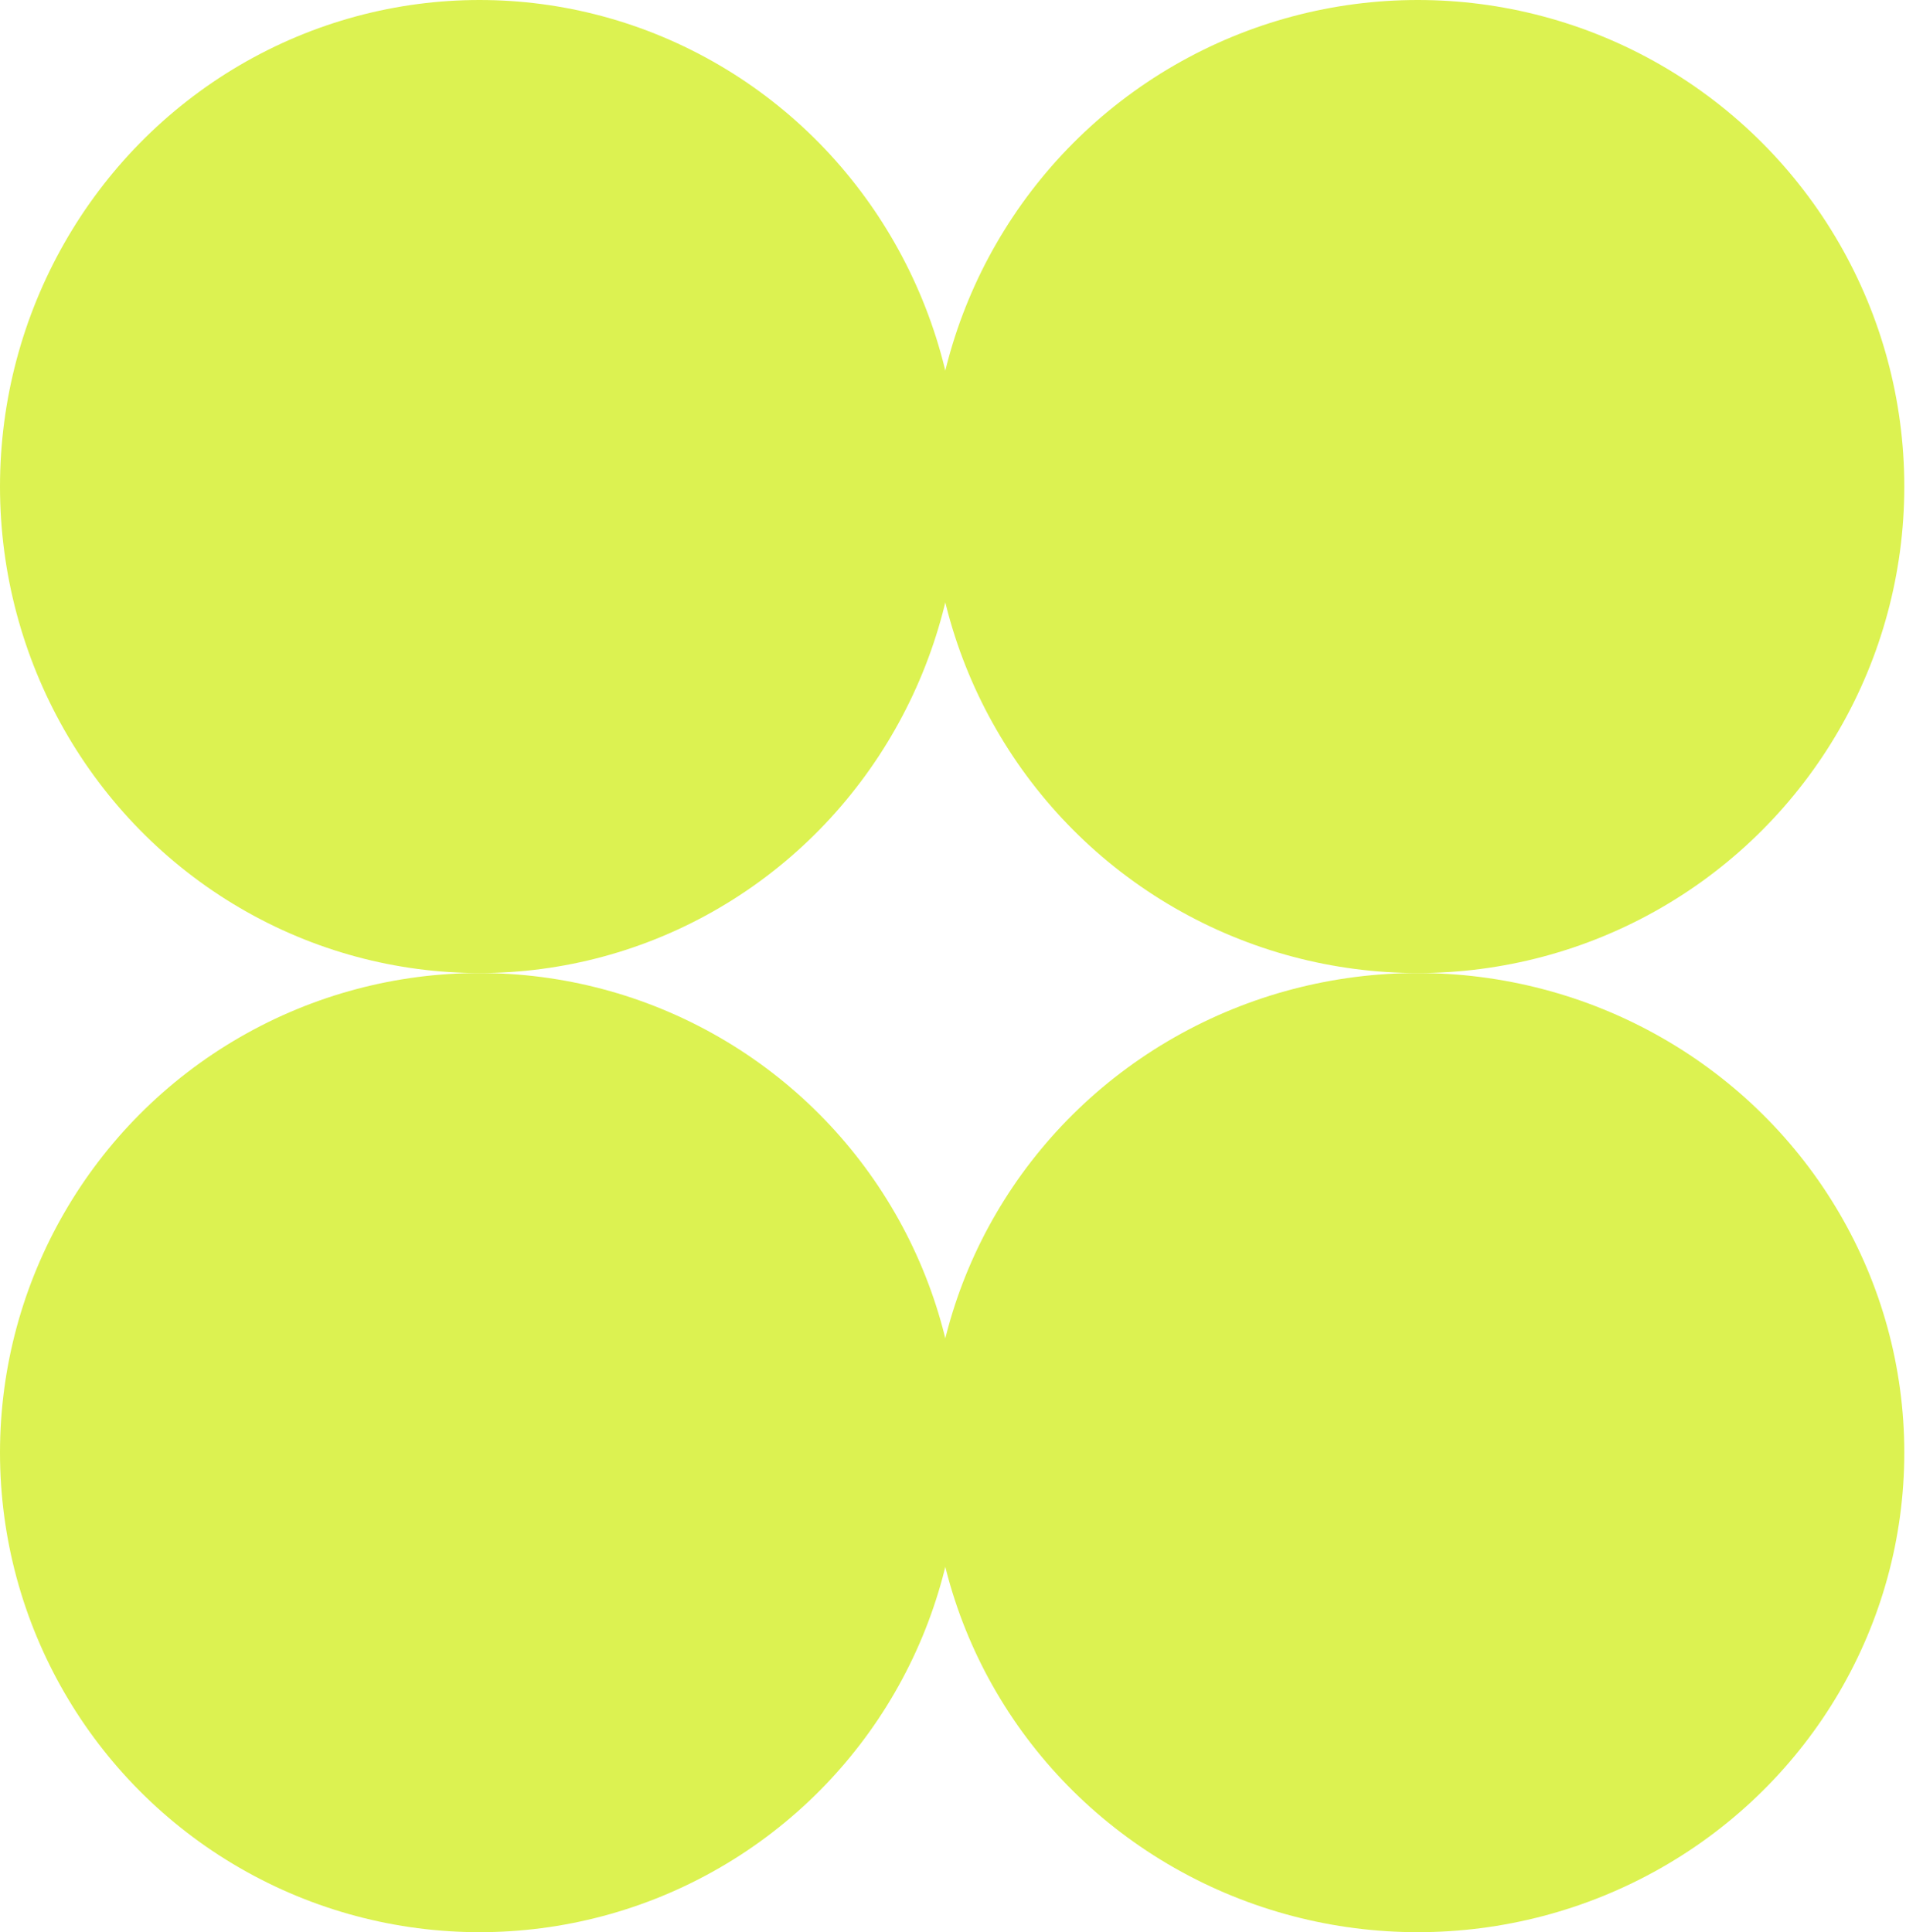
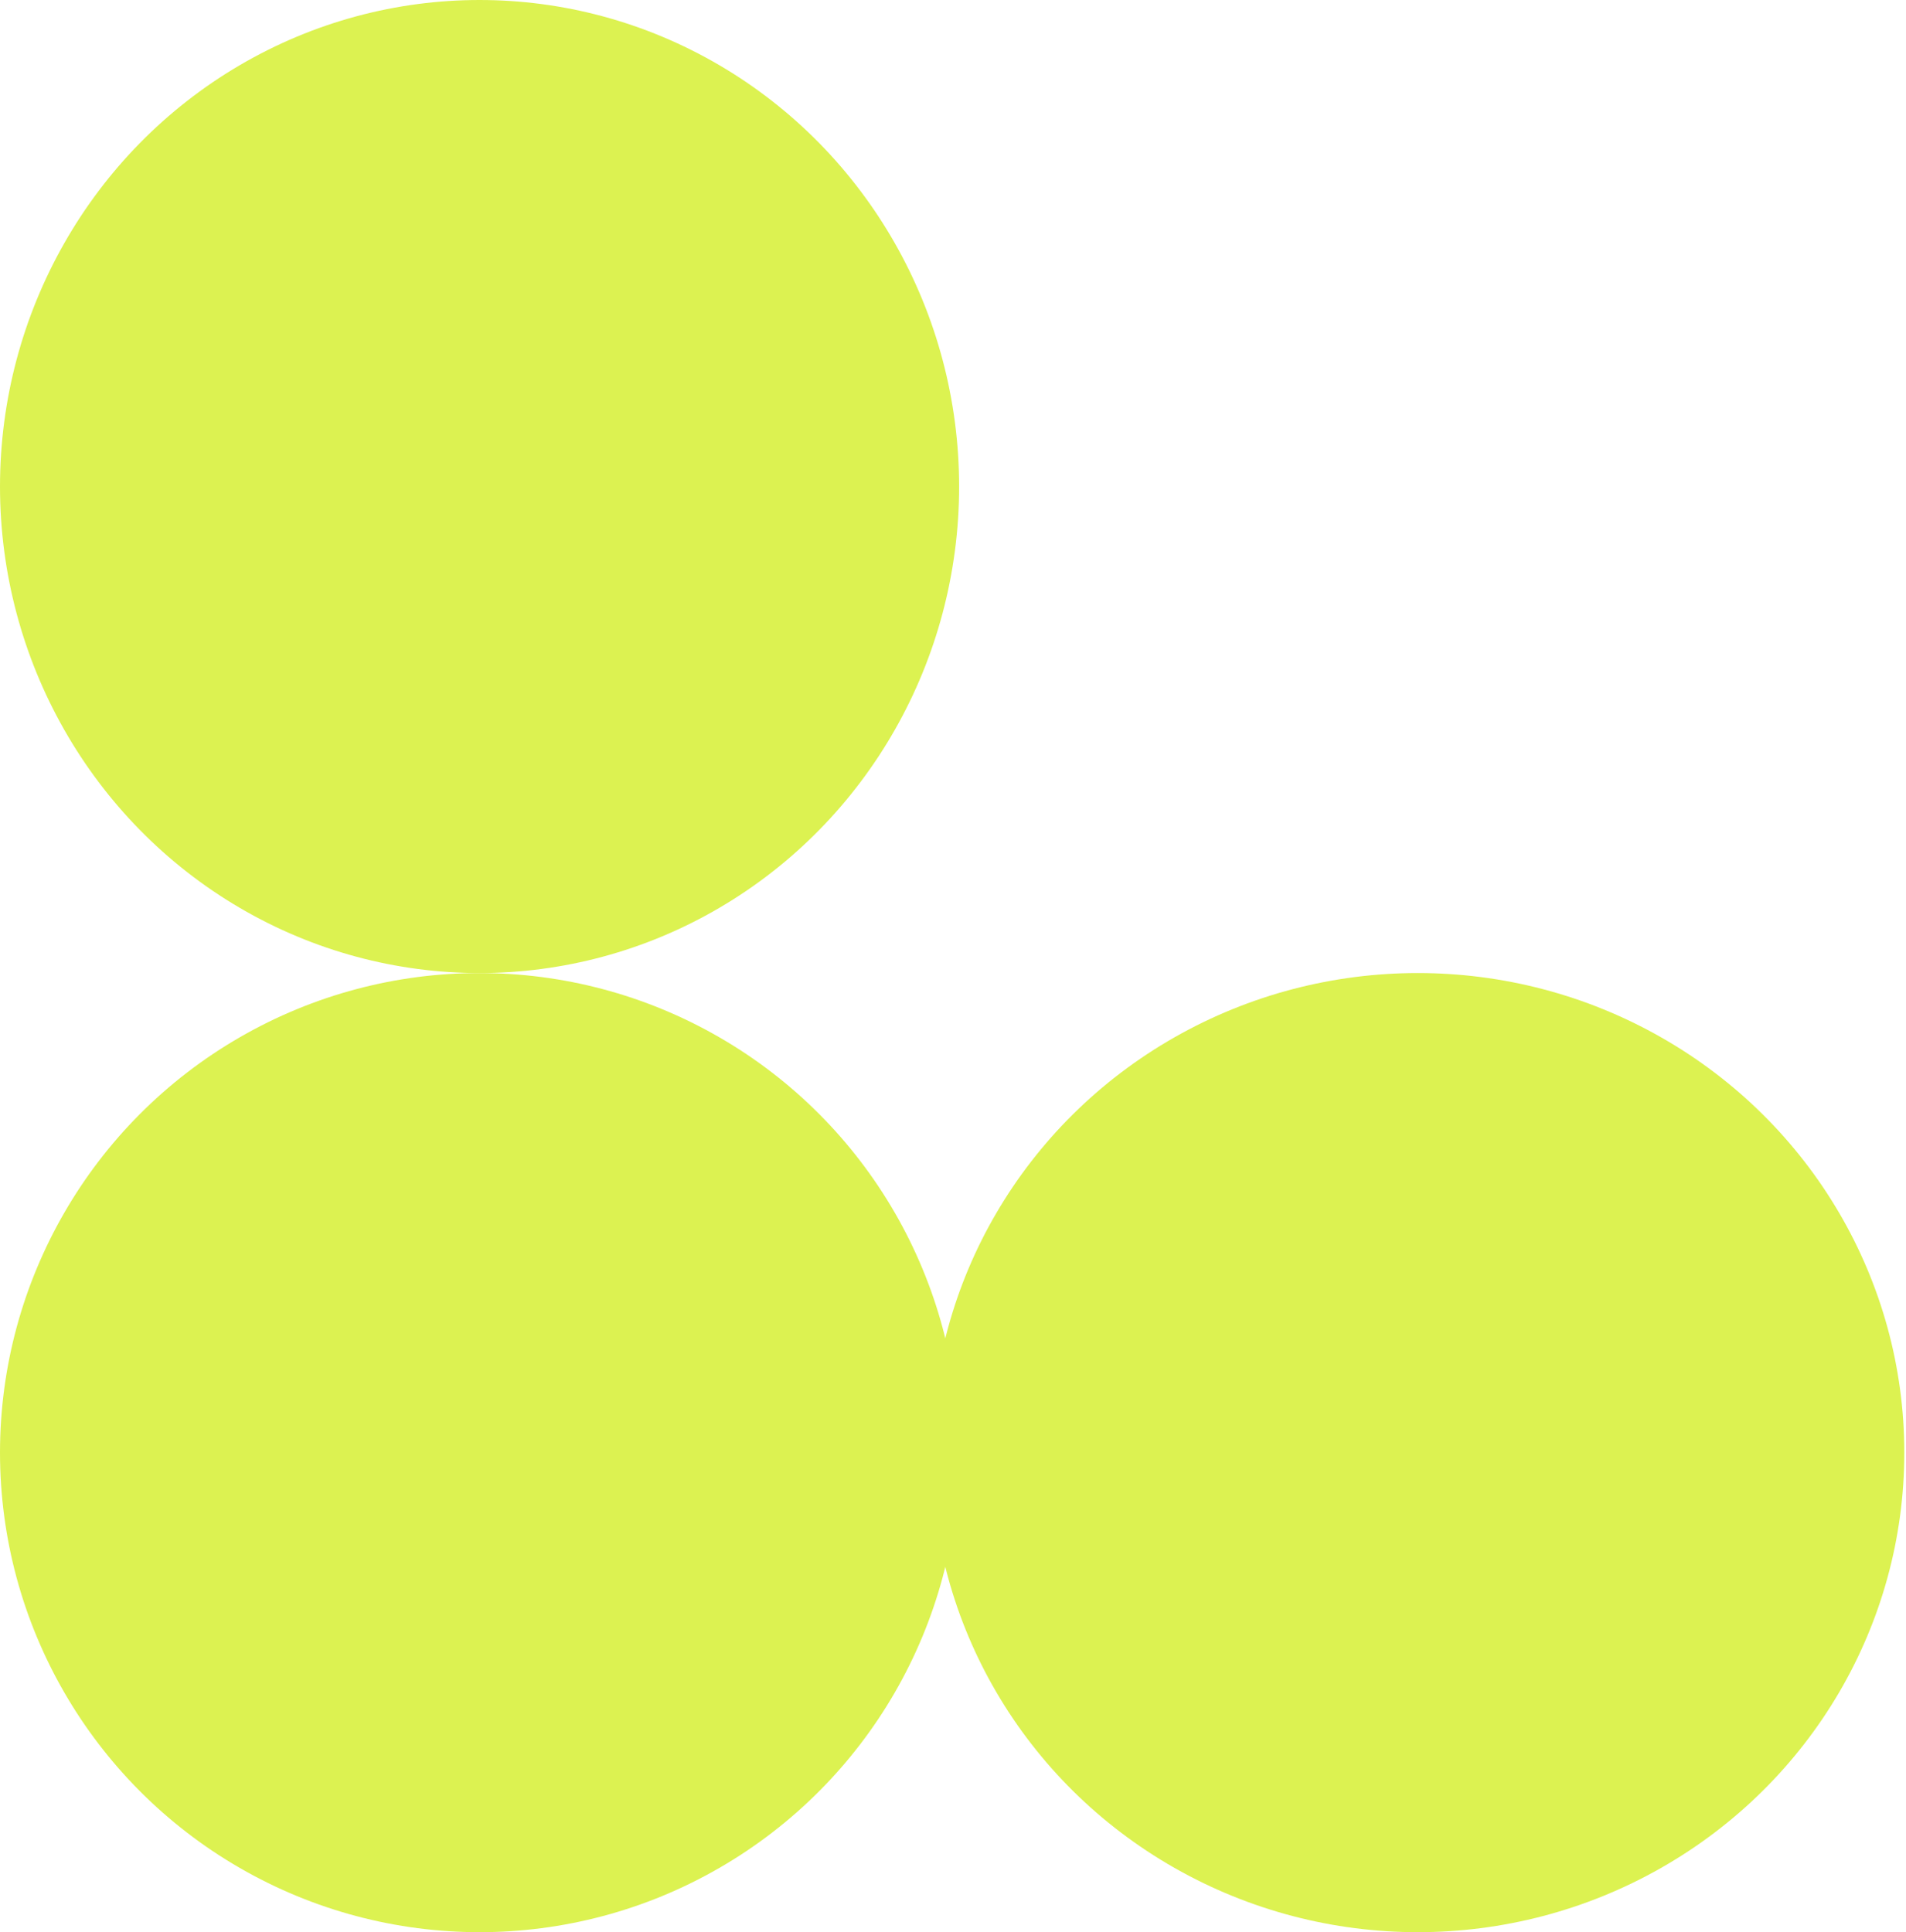
<svg xmlns="http://www.w3.org/2000/svg" width="73" height="74" viewBox="0 0 73 74" fill="none">
  <ellipse cx="18.367" cy="18.633" rx="18.367" ry="18.633" fill="#DCF251" />
-   <circle cx="54.302" cy="18.633" r="18.633" fill="#DCF251" />
  <ellipse cx="54.302" cy="55.633" rx="18.633" ry="18.367" fill="#DCF251" />
  <ellipse cx="18.367" cy="55.633" rx="18.367" ry="18.367" fill="#DCF251" />
</svg>